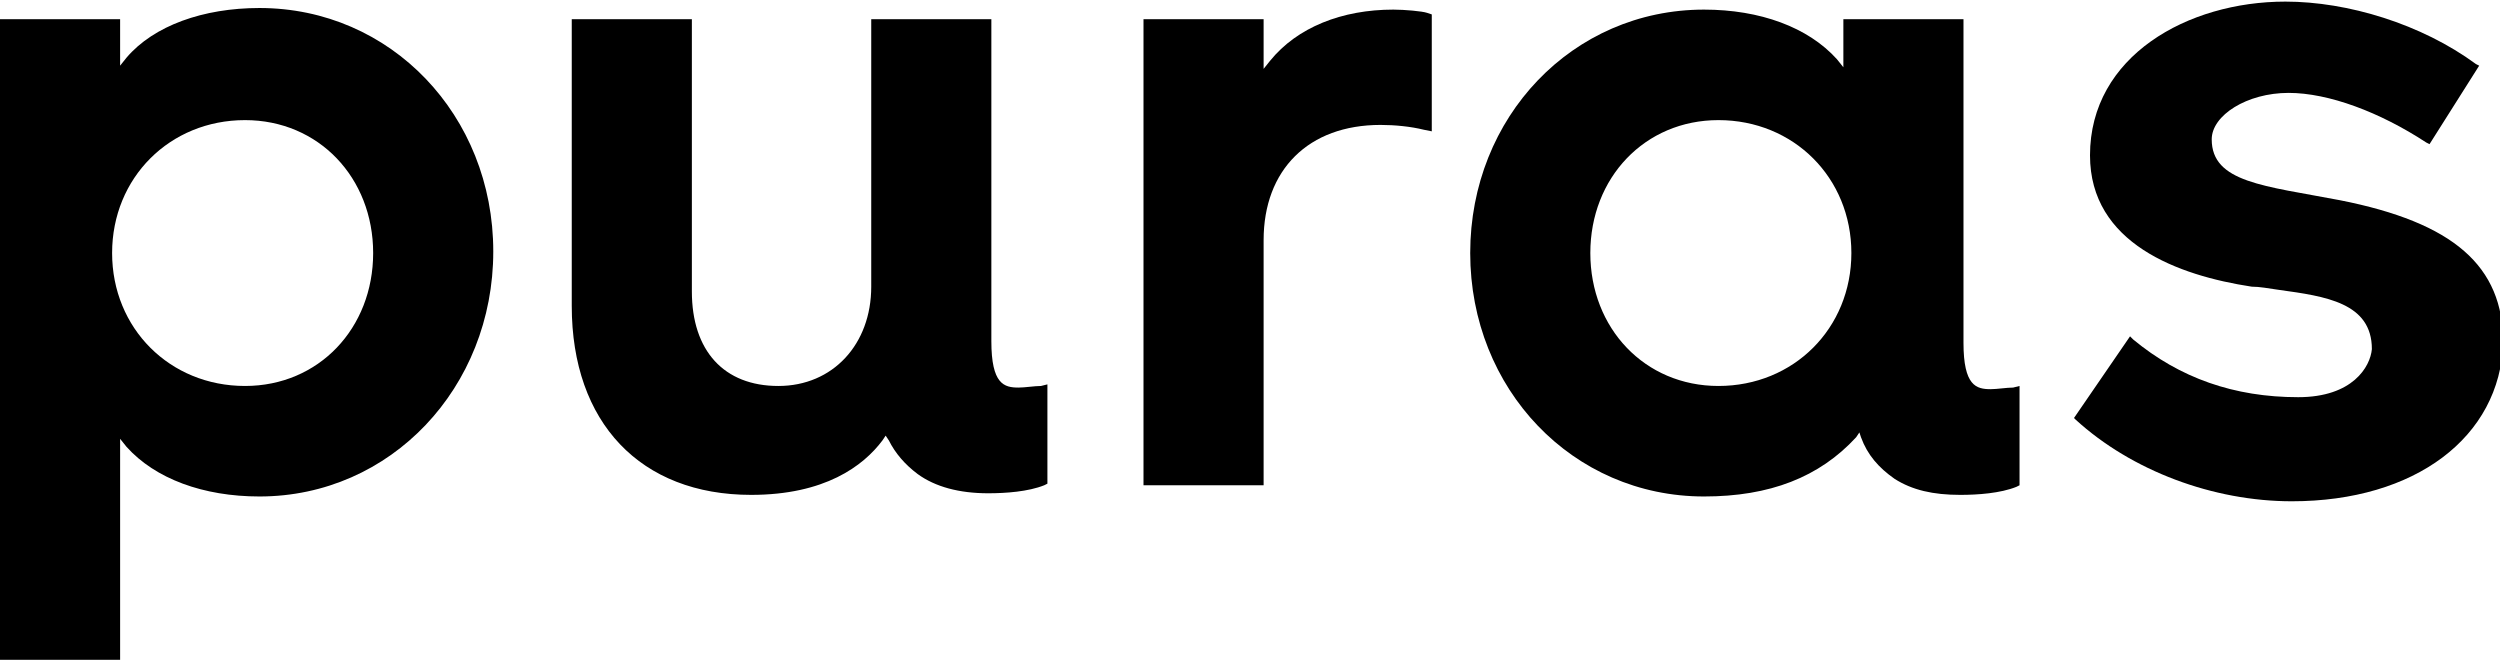
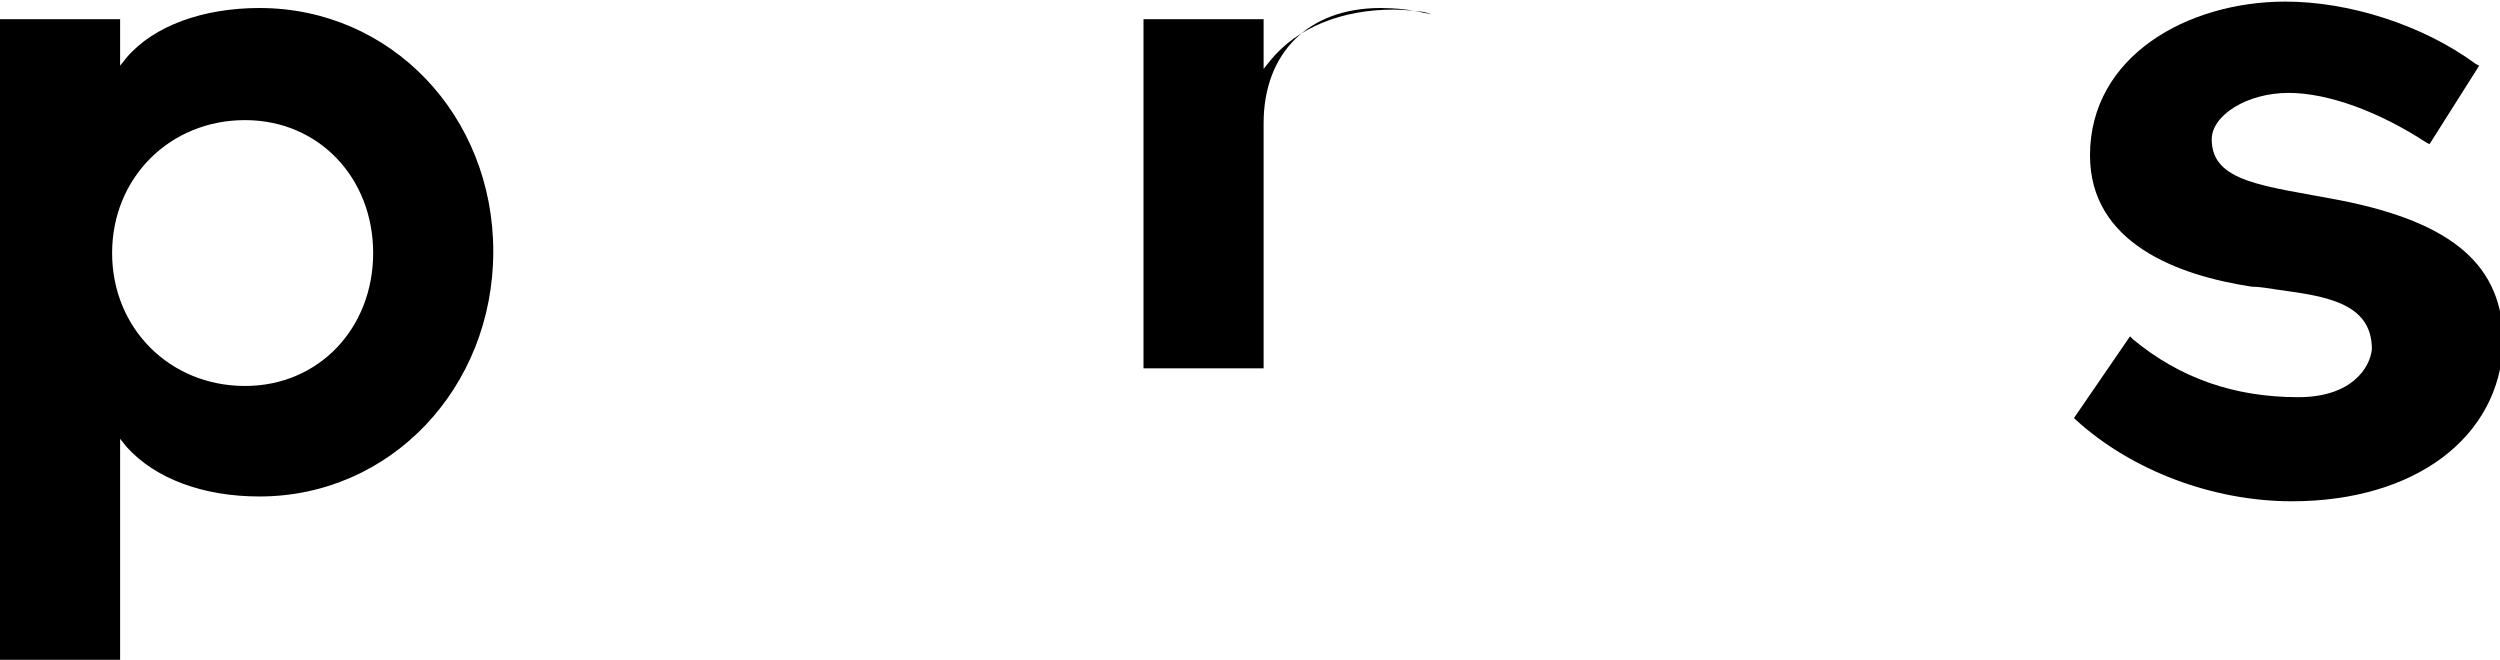
<svg xmlns="http://www.w3.org/2000/svg" version="1.1" id="Ebene_1" x="0px" y="0px" viewBox="0 0 156.1 41.2" style="enable-background:new 0 0 156.1 41.2;" xml:space="preserve">
  <g>
    <g>
      <path d="M0,41.2v-40h7.5v2.9l0.4-0.5c1.7-2,4.8-3.1,8.3-3.1c8.2,0,14.6,6.7,14.6,15.2S24.4,31,16.2,31c-3.5,0-6.5-1.1-8.3-3.1    l-0.4-0.5v13.8H0z M15.3,7.5c-4.7,0-8.3,3.6-8.3,8.3s3.6,8.3,8.3,8.3c4.6,0,8-3.6,8-8.3S19.9,7.5,15.3,7.5z" />
-       <path d="M46.9,30.9c-6.9,0-11.2-4.5-11.2-11.8V1.2h7.5v17c0,3.7,2,5.9,5.4,5.9c3.4,0,5.8-2.6,5.8-6.2V1.2h7.5v20.1    c0,2.7,0.8,2.9,1.7,2.9c0.4,0,1-0.1,1.4-0.1l0.4-0.1v6.2l-0.2,0.1c-1,0.4-2.4,0.5-3.5,0.5c-1.8,0-3.3-0.4-4.4-1.2    c-0.8-0.6-1.4-1.3-1.8-2.1l-0.2-0.3l-0.2,0.3C53.9,29.1,51.5,30.9,46.9,30.9z" />
-       <path d="M71.4,30.4V1.2h7.5v3.1l0.4-0.5c1.7-2.1,4.5-3.2,7.7-3.2c0.7,0,1.8,0.1,2.1,0.2l0.3,0.1v7.3l-0.5-0.1    c-0.8-0.2-1.8-0.3-2.7-0.3c-4.5,0-7.3,2.8-7.3,7.2v15.3H71.4z" />
-       <path d="M106.4,31c-8.2,0-14.6-6.7-14.6-15.2c0-8.5,6.4-15.2,14.6-15.2c3.5,0,6.5,1.1,8.3,3.1l0.4,0.5v-3h7.5v20.2    c0,2.7,0.8,2.9,1.7,2.9c0.4,0,1-0.1,1.4-0.1l0.4-0.1v6.2l-0.2,0.1c-1,0.4-2.4,0.5-3.5,0.5c-1.7,0-3-0.3-4.1-1    c-1-0.7-1.7-1.5-2.1-2.6l-0.1-0.3l-0.2,0.3C113.6,29.8,110.5,31,106.4,31z M107.3,7.5c-4.6,0-8,3.6-8,8.3s3.4,8.3,8,8.3    c4.7,0,8.3-3.6,8.3-8.3S112,7.5,107.3,7.5z" />
+       <path d="M71.4,30.4V1.2h7.5v3.1l0.4-0.5c1.7-2.1,4.5-3.2,7.7-3.2c0.7,0,1.8,0.1,2.1,0.2l0.3,0.1l-0.5-0.1    c-0.8-0.2-1.8-0.3-2.7-0.3c-4.5,0-7.3,2.8-7.3,7.2v15.3H71.4z" />
    </g>
    <g>
      <path d="M143.1,31.3c-4.9,0-10-1.9-13.5-5.1l-0.1-0.1L133,21l0.2,0.2c2.9,2.4,6.3,3.6,10.3,3.6c3.4,0,4.5-1.9,4.6-3    c0-2.9-2.9-3.3-5.8-3.7c-0.7-0.1-1.2-0.2-1.7-0.2c-4.6-0.7-10.1-2.7-10.1-8.2c0-6.2,6.1-9.6,12.2-9.6c3.9,0,8.5,1.4,11.9,3.9    l0.2,0.1l-3.1,4.9l-0.2-0.1c-2.9-1.9-6.1-3.1-8.6-3.1c-2.6,0-4.8,1.4-4.8,2.9c0,2.7,3.3,2.9,8,3.8c7.1,1.4,10.2,4.1,10.2,8.9    C156.1,27.3,150.8,31.3,143.1,31.3z" />
    </g>
  </g>
</svg>